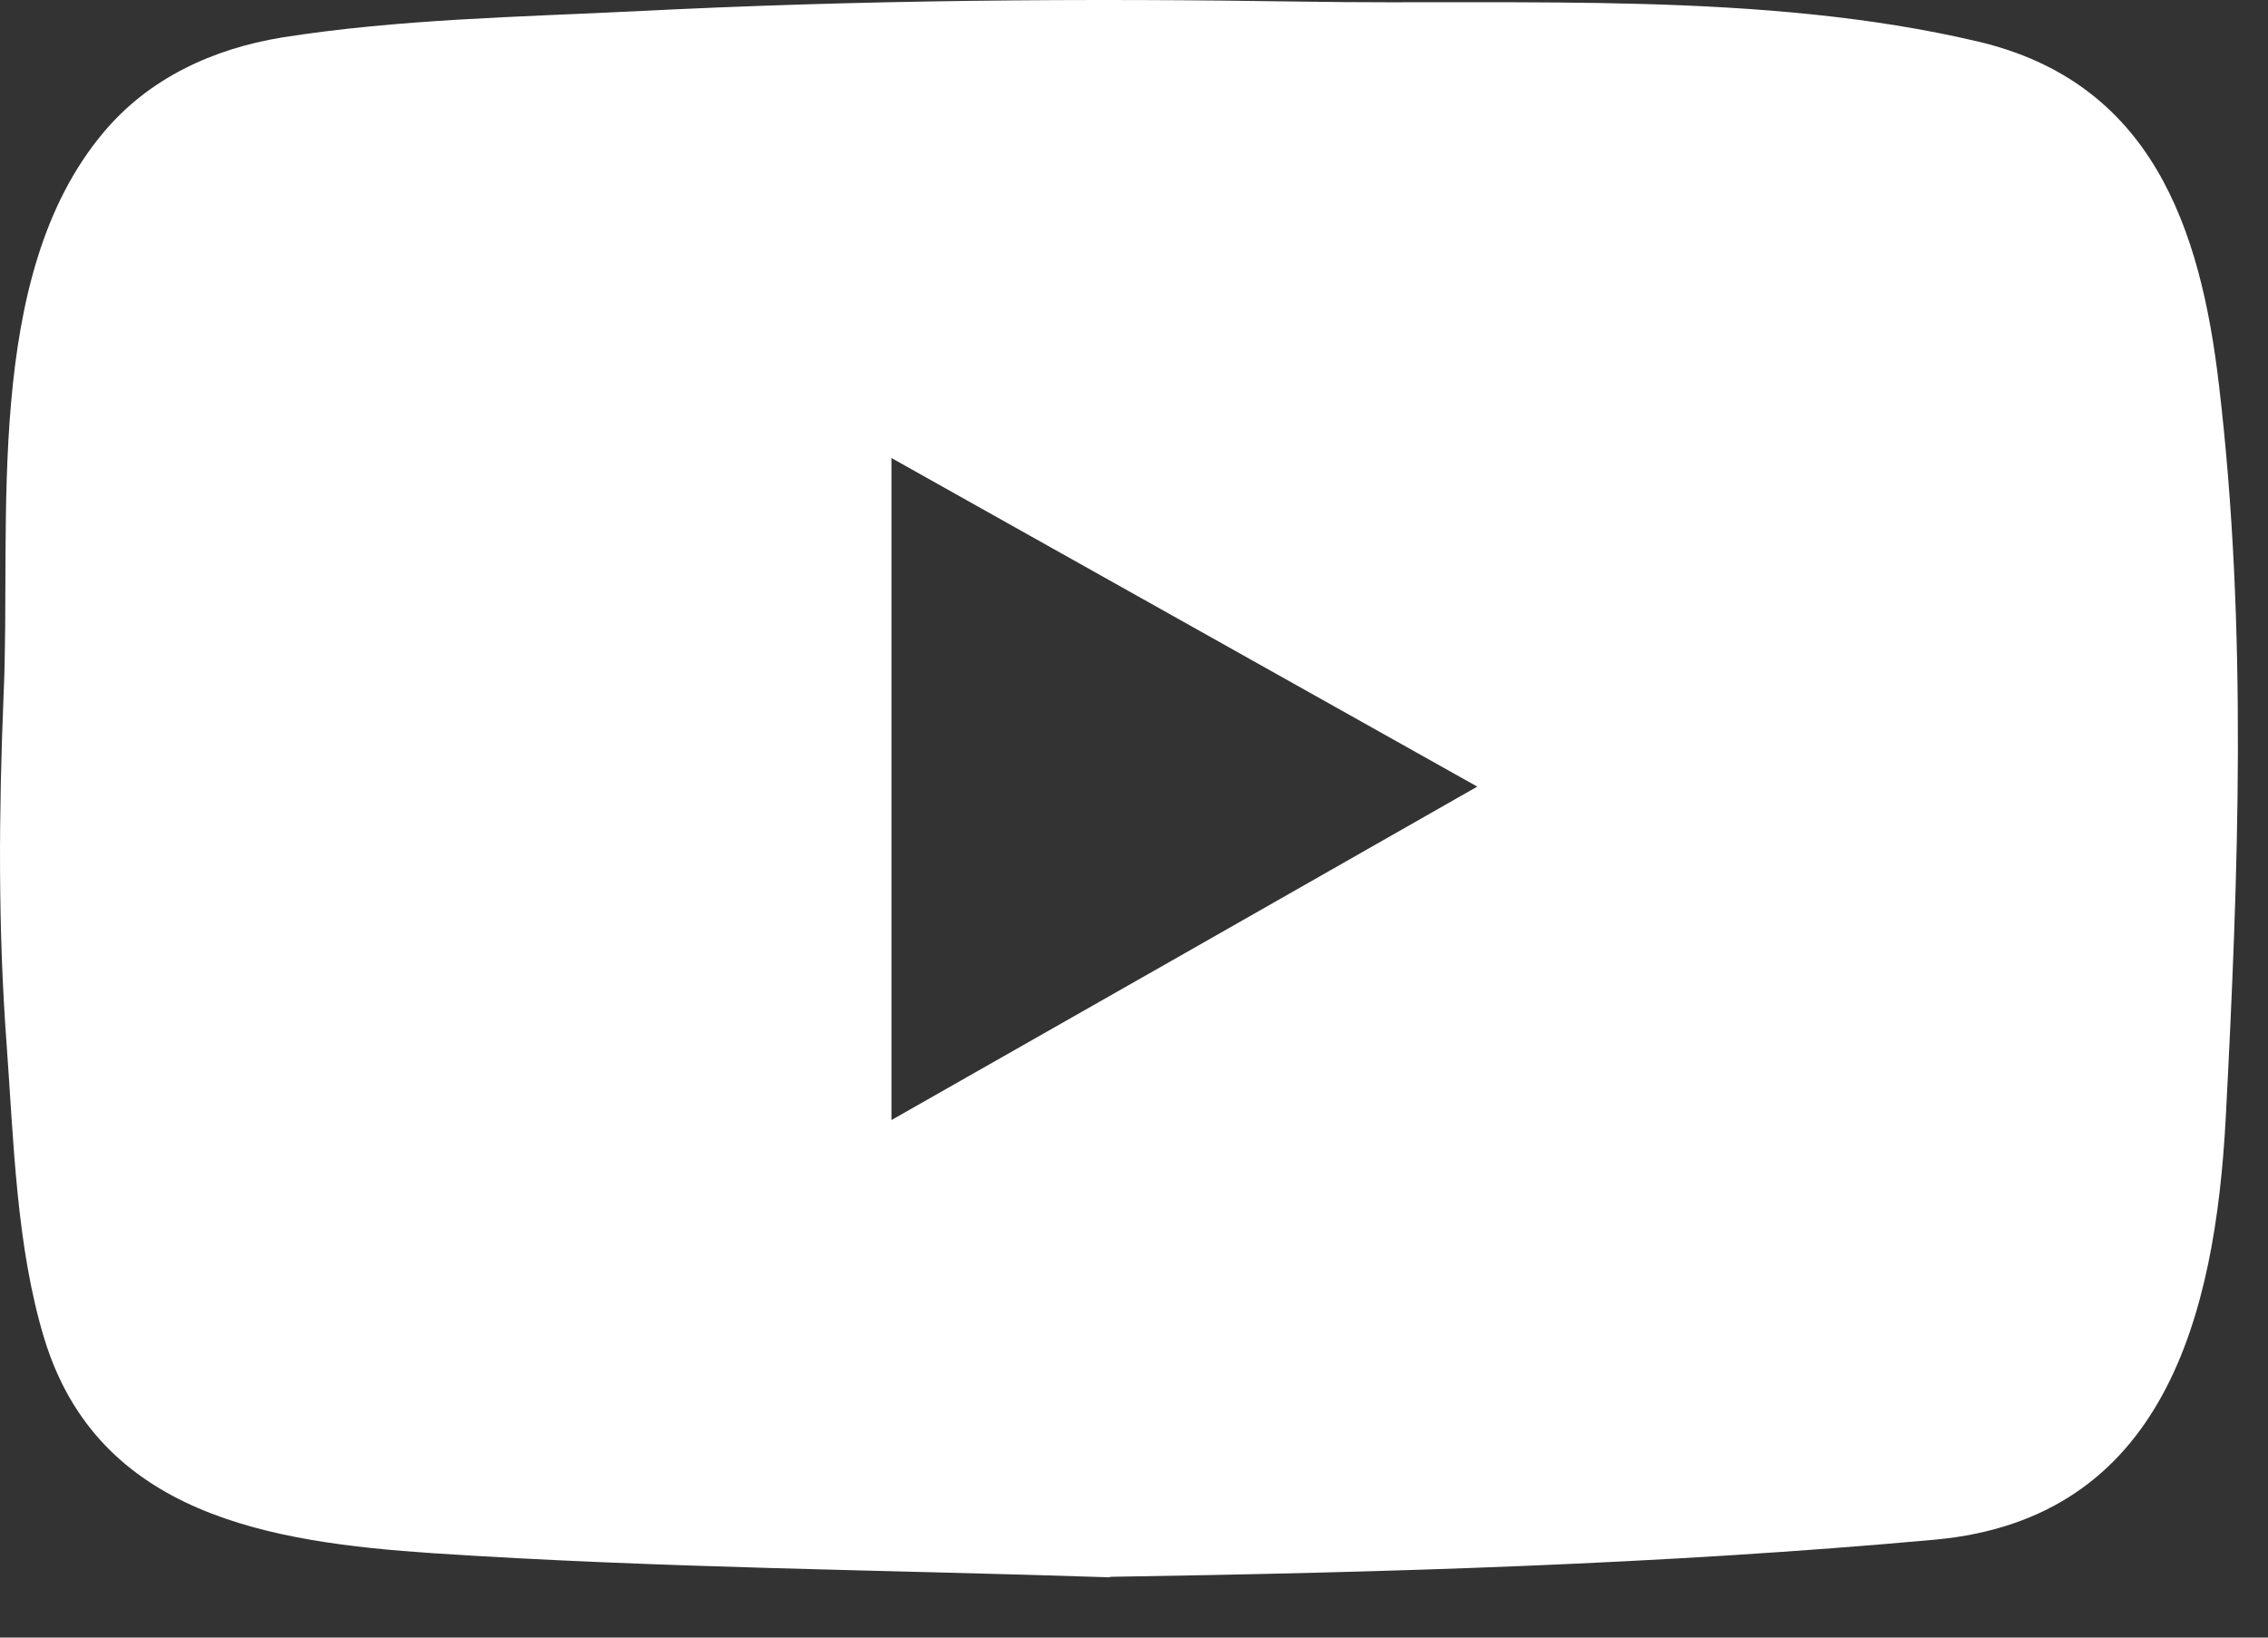
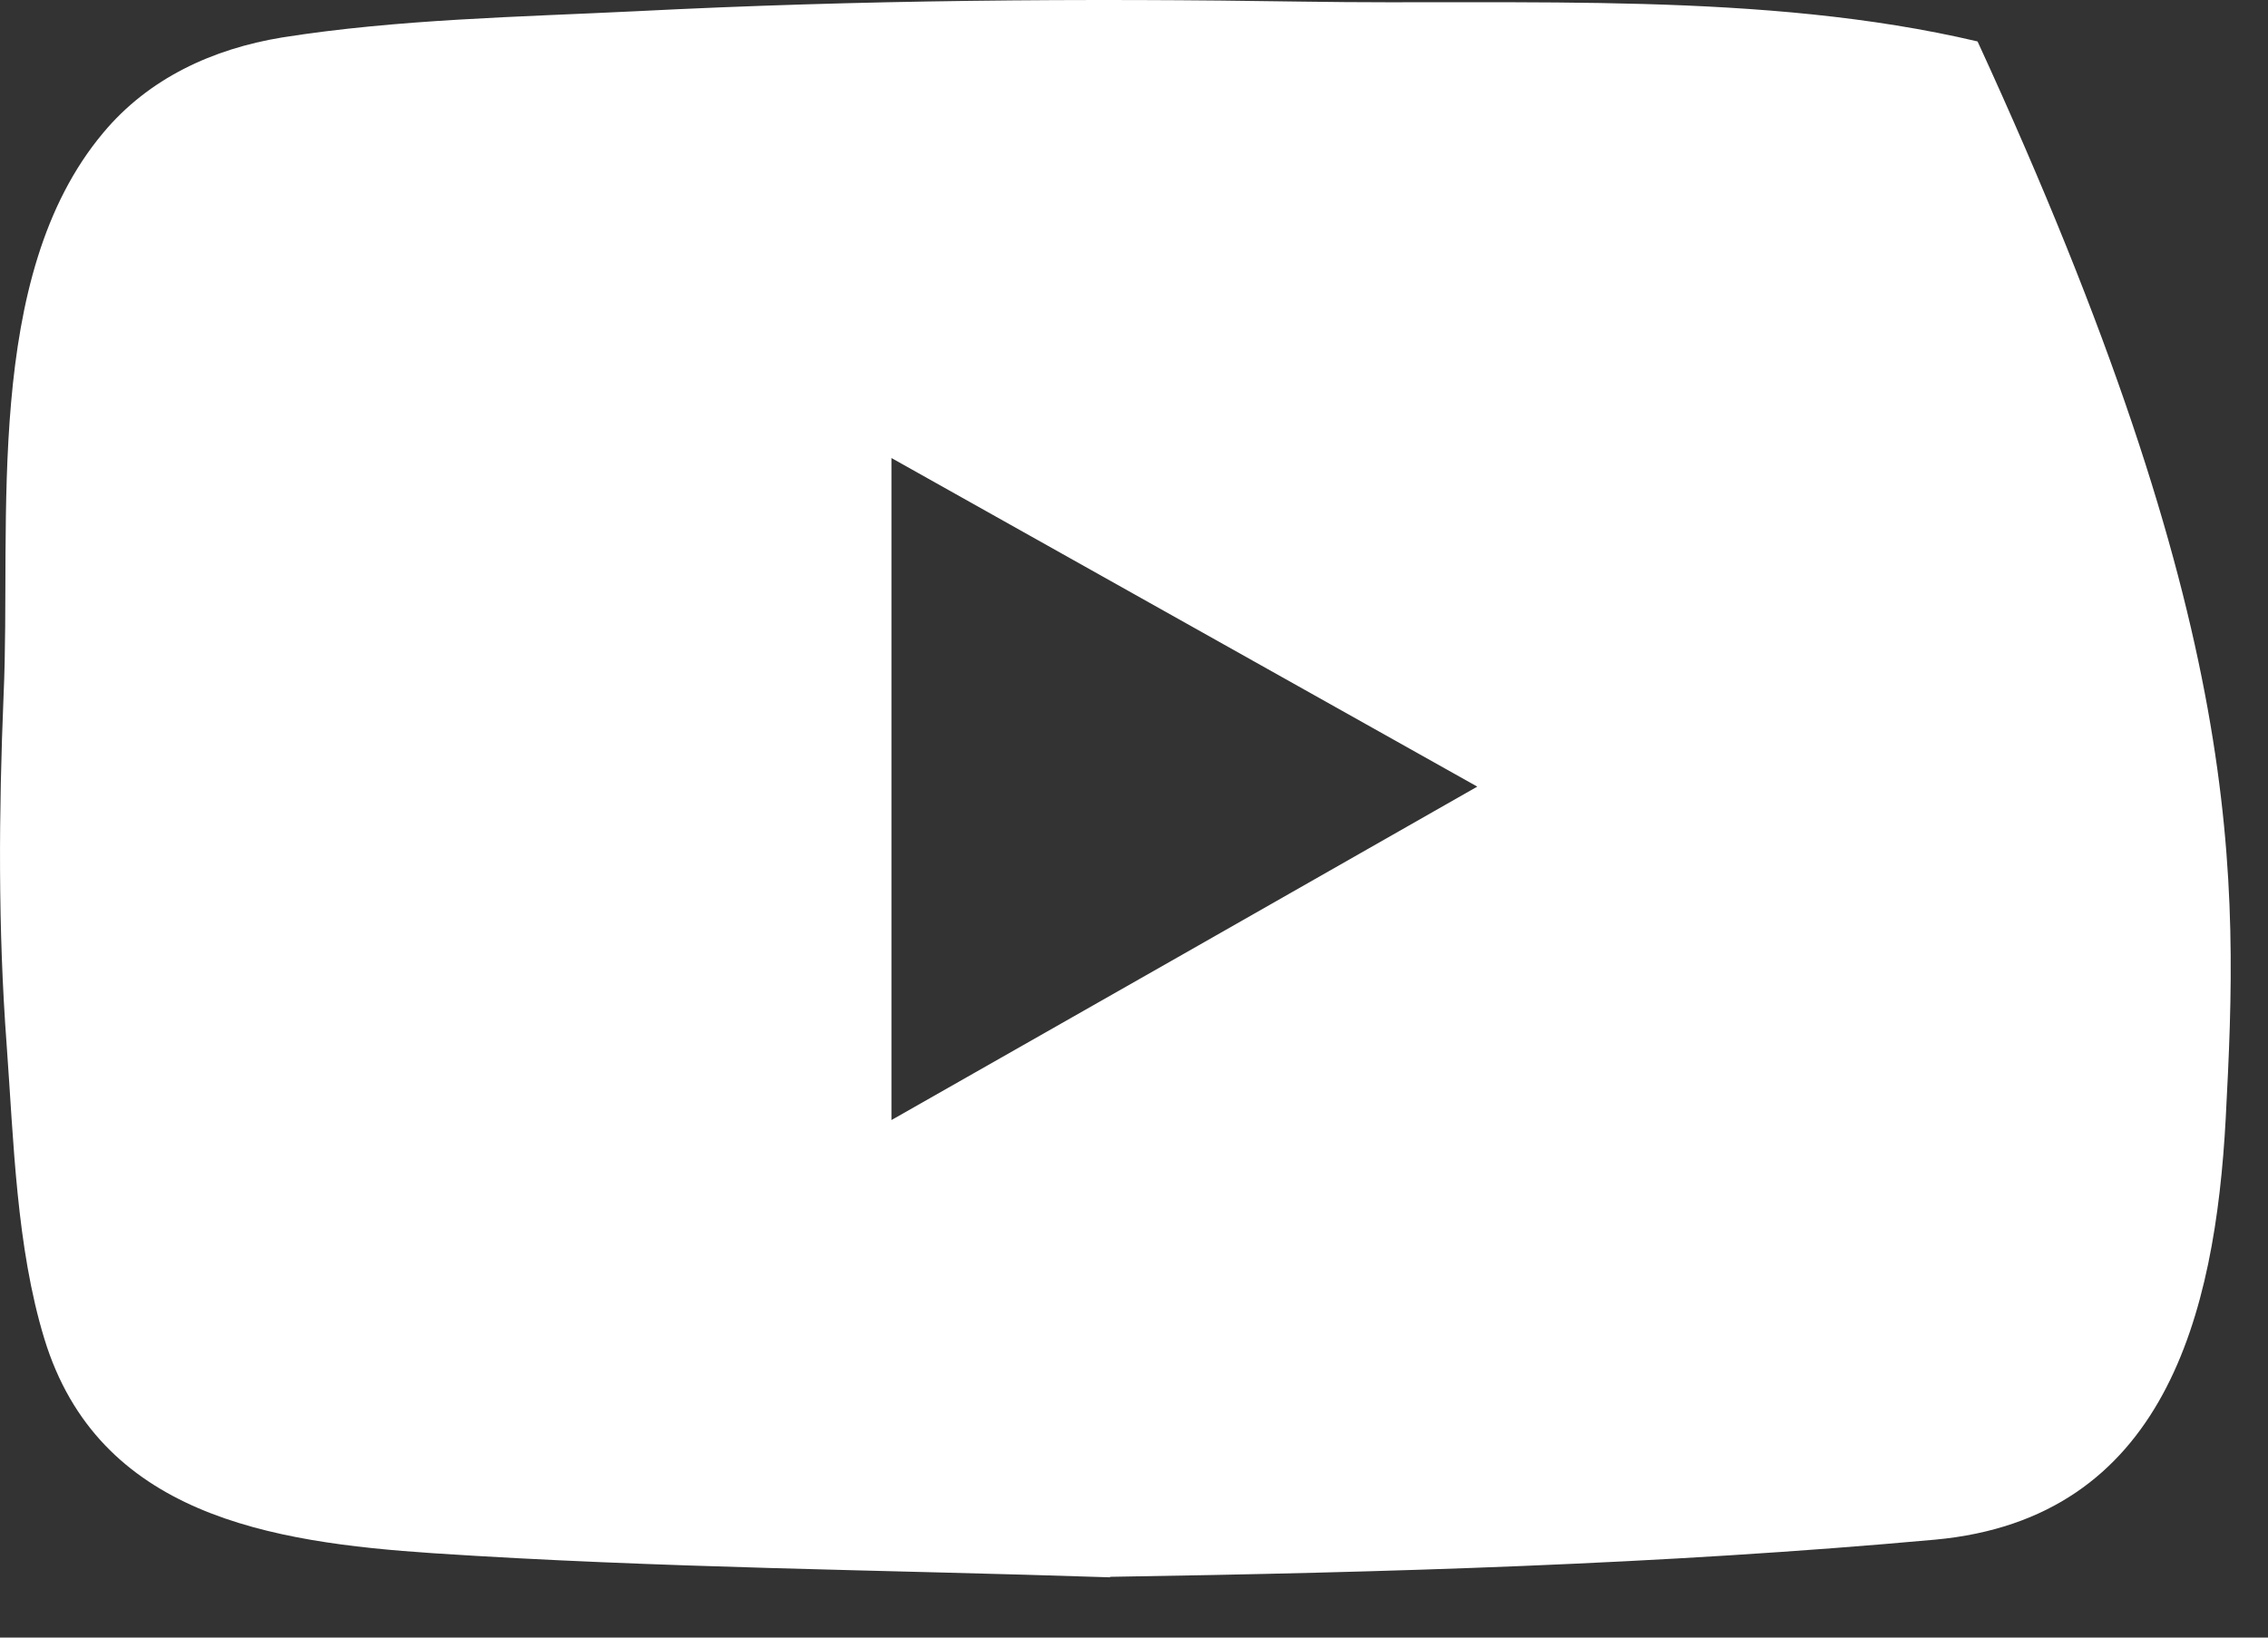
<svg xmlns="http://www.w3.org/2000/svg" width="36" height="26" viewBox="0 0 36 26" fill="none">
  <rect x="0" y="0" width="36" height="26" fill="#333333" stroke="none" />
-   <path d="M17.623 25.043C14.039 24.924 10.448 24.897 6.871 24.66C4.296 24.487 1.56 24.056 0.704 21.256C0.259 19.797 0.217 18.116 0.106 16.595C-0.033 14.74 -0.019 12.892 0.057 11.037C0.182 8.265 -0.277 4.395 1.637 2.11C2.361 1.241 3.377 0.776 4.476 0.595C6.314 0.304 8.249 0.269 10.1 0.178C13.629 -0.002 17.171 -0.03 20.7 0.026C24.166 0.081 28 -0.141 31.39 0.658C34.146 1.304 34.932 3.603 35.224 6.132C35.677 9.981 35.531 13.892 35.329 17.755C35.162 20.867 34.361 24.111 30.715 24.445C26.358 24.841 21.987 24.966 17.616 25.035L17.623 25.043ZM14.15 17.783C17.282 16.004 20.317 14.274 23.449 12.489C20.289 10.717 17.255 9.015 14.15 7.272V17.783V17.783Z" fill="white" />
+   <path d="M17.623 25.043C14.039 24.924 10.448 24.897 6.871 24.66C4.296 24.487 1.56 24.056 0.704 21.256C0.259 19.797 0.217 18.116 0.106 16.595C-0.033 14.74 -0.019 12.892 0.057 11.037C0.182 8.265 -0.277 4.395 1.637 2.11C2.361 1.241 3.377 0.776 4.476 0.595C6.314 0.304 8.249 0.269 10.1 0.178C13.629 -0.002 17.171 -0.03 20.7 0.026C24.166 0.081 28 -0.141 31.39 0.658C35.677 9.981 35.531 13.892 35.329 17.755C35.162 20.867 34.361 24.111 30.715 24.445C26.358 24.841 21.987 24.966 17.616 25.035L17.623 25.043ZM14.15 17.783C17.282 16.004 20.317 14.274 23.449 12.489C20.289 10.717 17.255 9.015 14.15 7.272V17.783V17.783Z" fill="white" />
</svg>